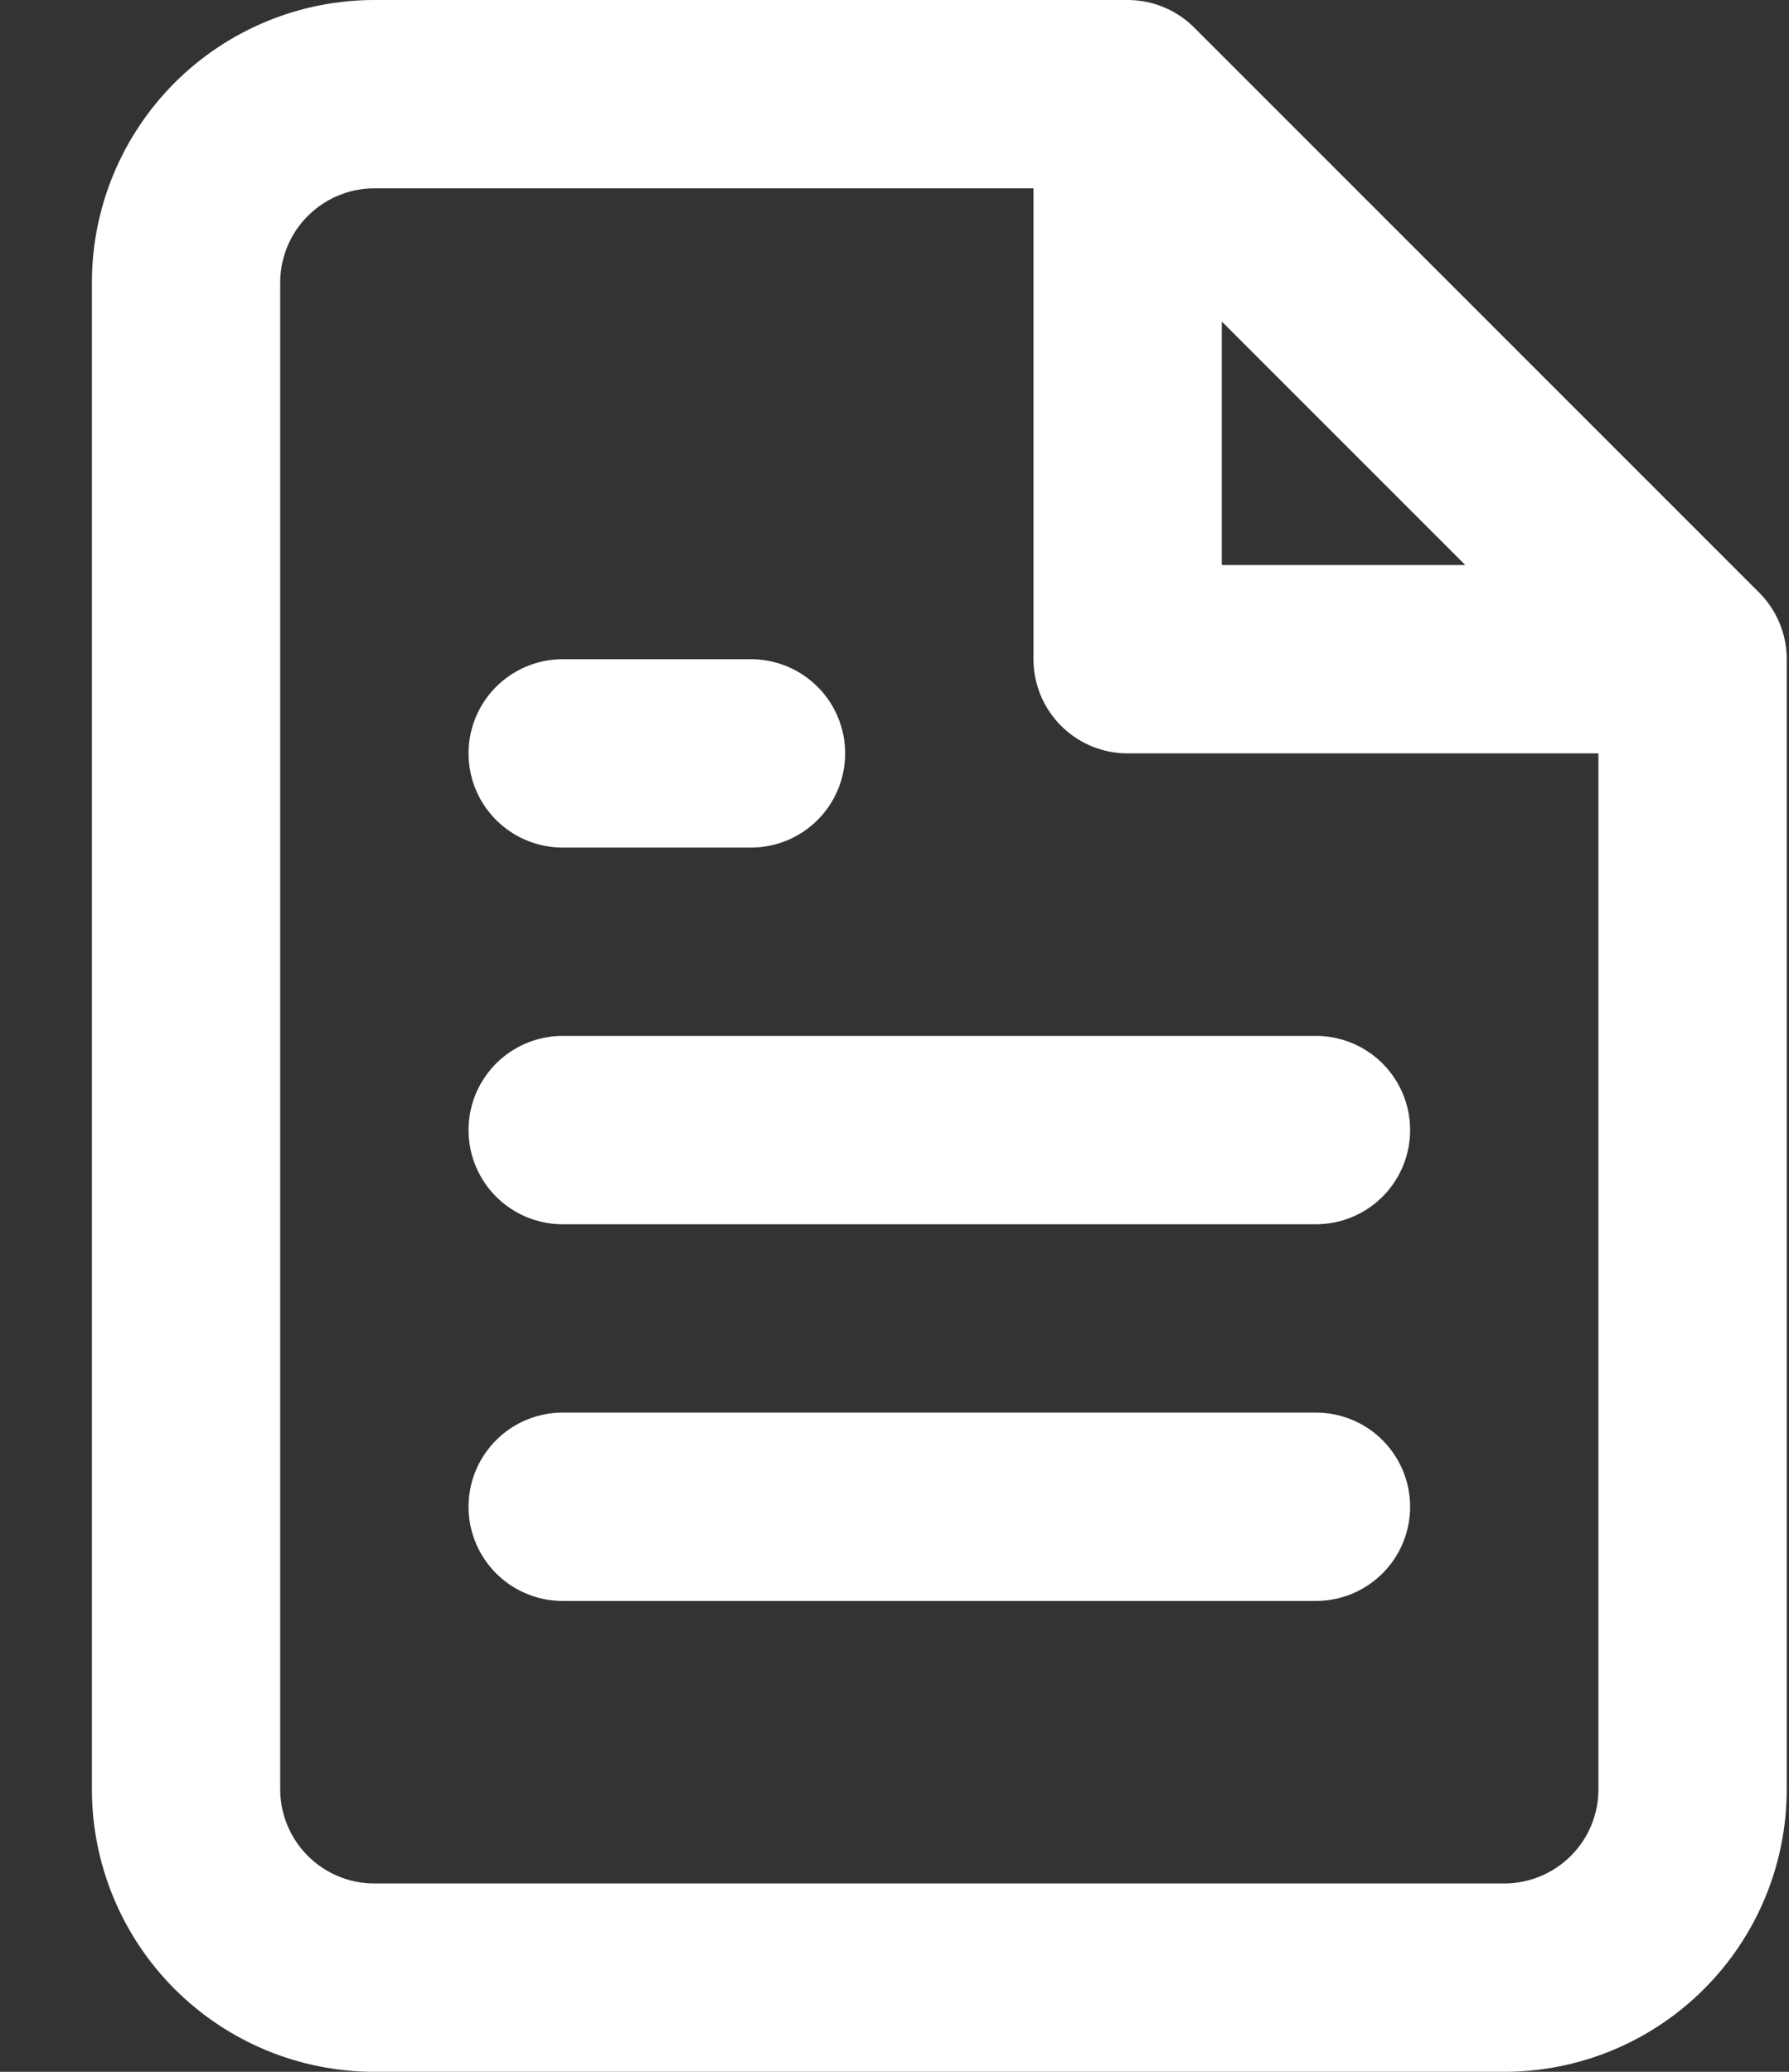
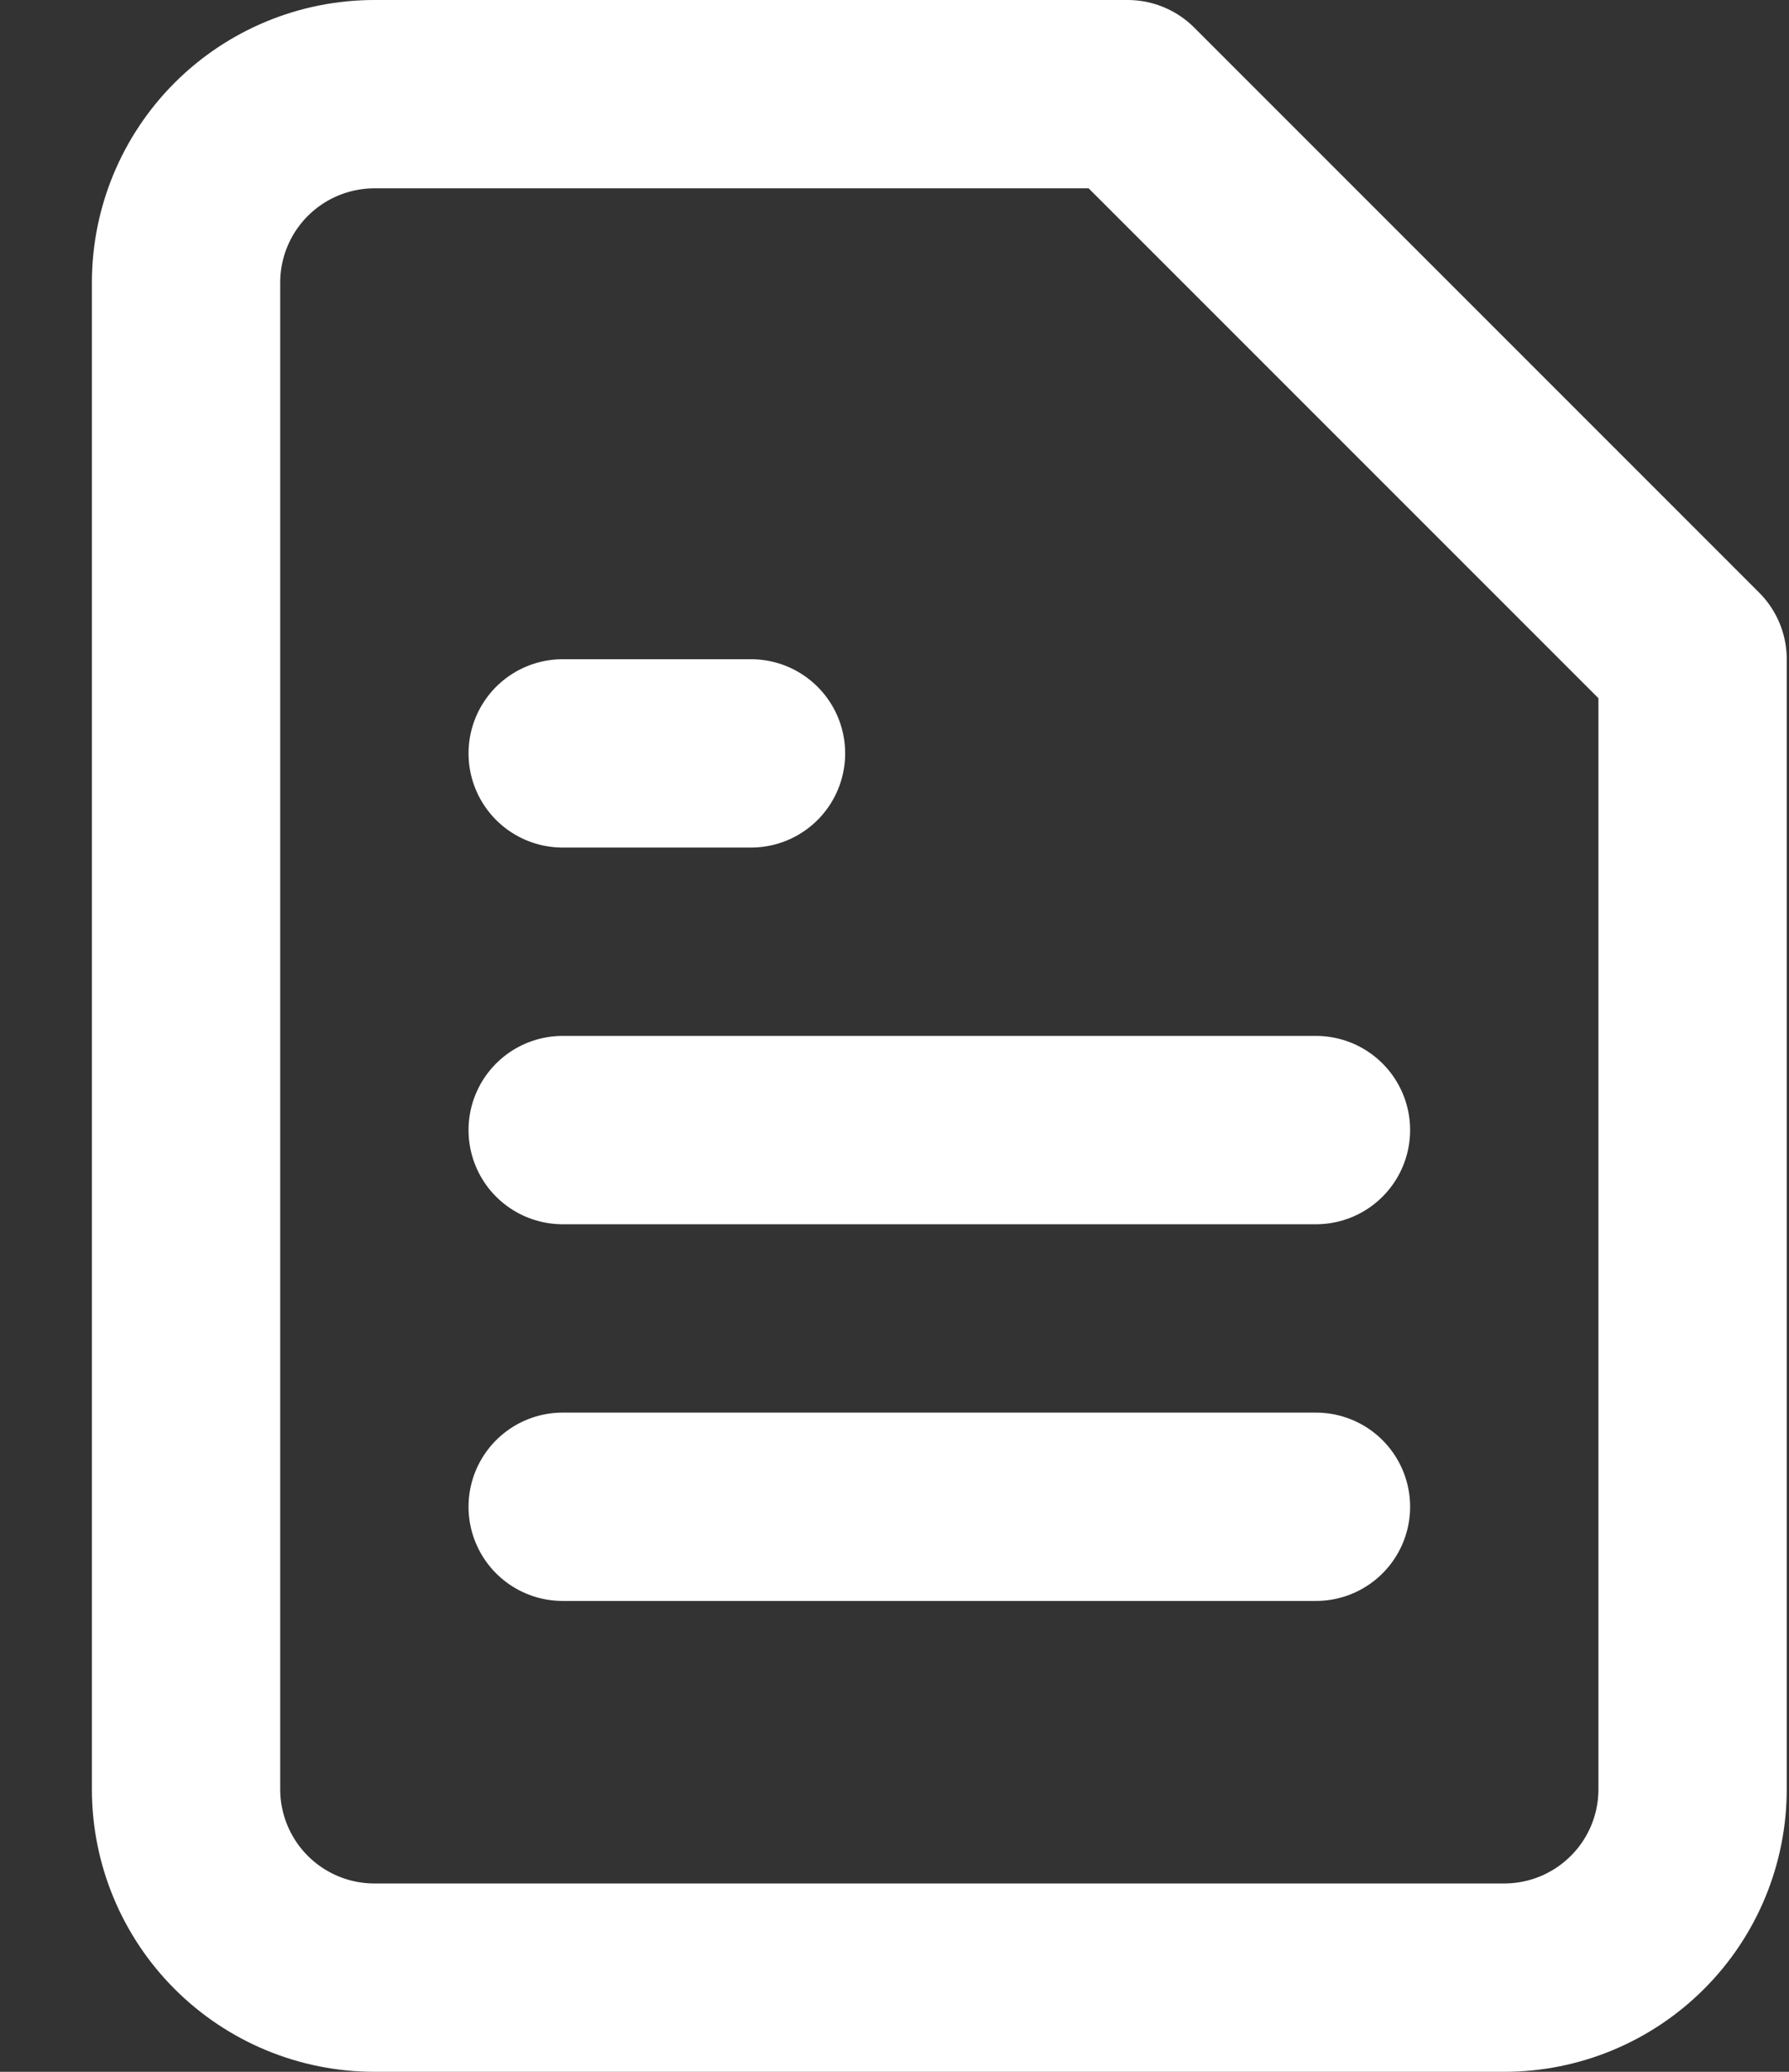
<svg xmlns="http://www.w3.org/2000/svg" width="19" height="22" viewBox="0 0 19 22" fill="none">
  <rect x="0" y="0" width="19" height="22" fill="#333333" stroke="none" />
-   <path d="M11.976 1H3.976C3.446 1 2.937 1.211 2.562 1.586C2.187 1.961 1.976 2.47 1.976 3V19C1.976 19.53 2.187 20.039 2.562 20.414C2.937 20.789 3.446 21 3.976 21H15.976C16.507 21 17.015 20.789 17.39 20.414C17.766 20.039 17.976 19.53 17.976 19V7M11.976 1L17.976 7M11.976 1V7H17.976M13.976 12H5.976M13.976 16H5.976M7.976 8H5.976" stroke="white" stroke-width="2" stroke-linecap="round" stroke-linejoin="round" />
+   <path d="M11.976 1H3.976C3.446 1 2.937 1.211 2.562 1.586C2.187 1.961 1.976 2.47 1.976 3V19C1.976 19.53 2.187 20.039 2.562 20.414C2.937 20.789 3.446 21 3.976 21H15.976C16.507 21 17.015 20.789 17.39 20.414C17.766 20.039 17.976 19.53 17.976 19V7M11.976 1L17.976 7V7H17.976M13.976 12H5.976M13.976 16H5.976M7.976 8H5.976" stroke="white" stroke-width="2" stroke-linecap="round" stroke-linejoin="round" />
</svg>